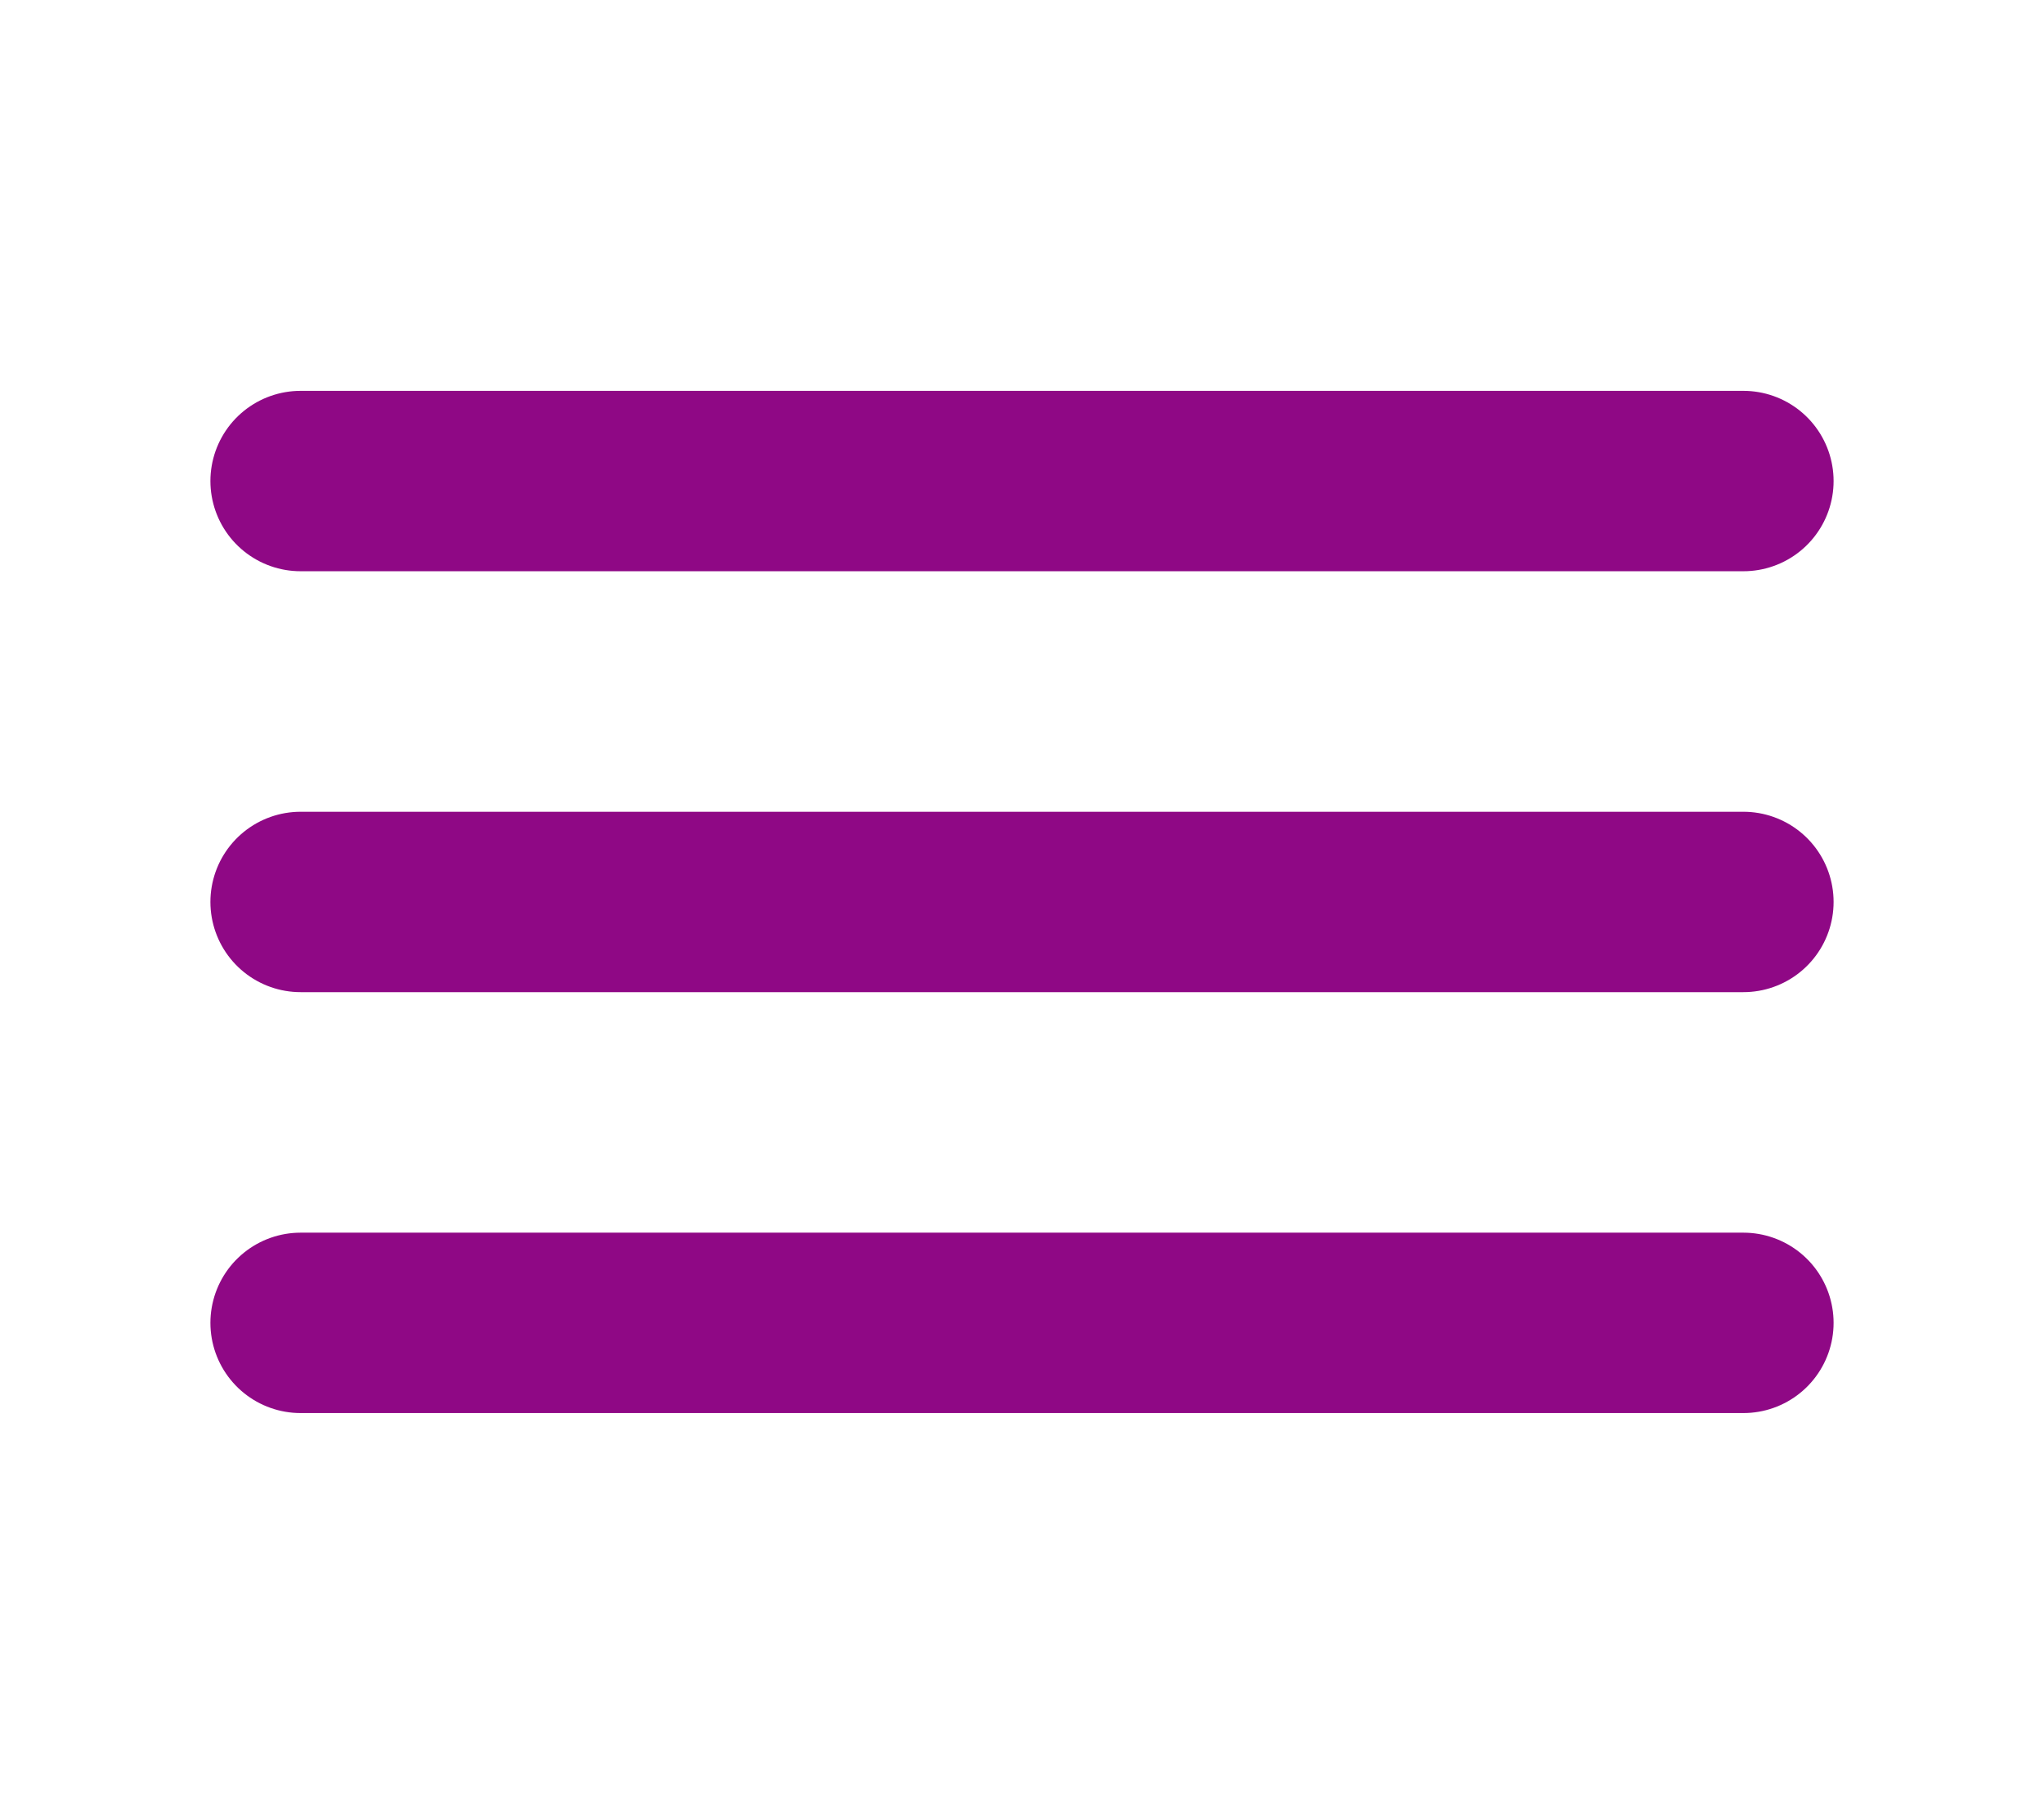
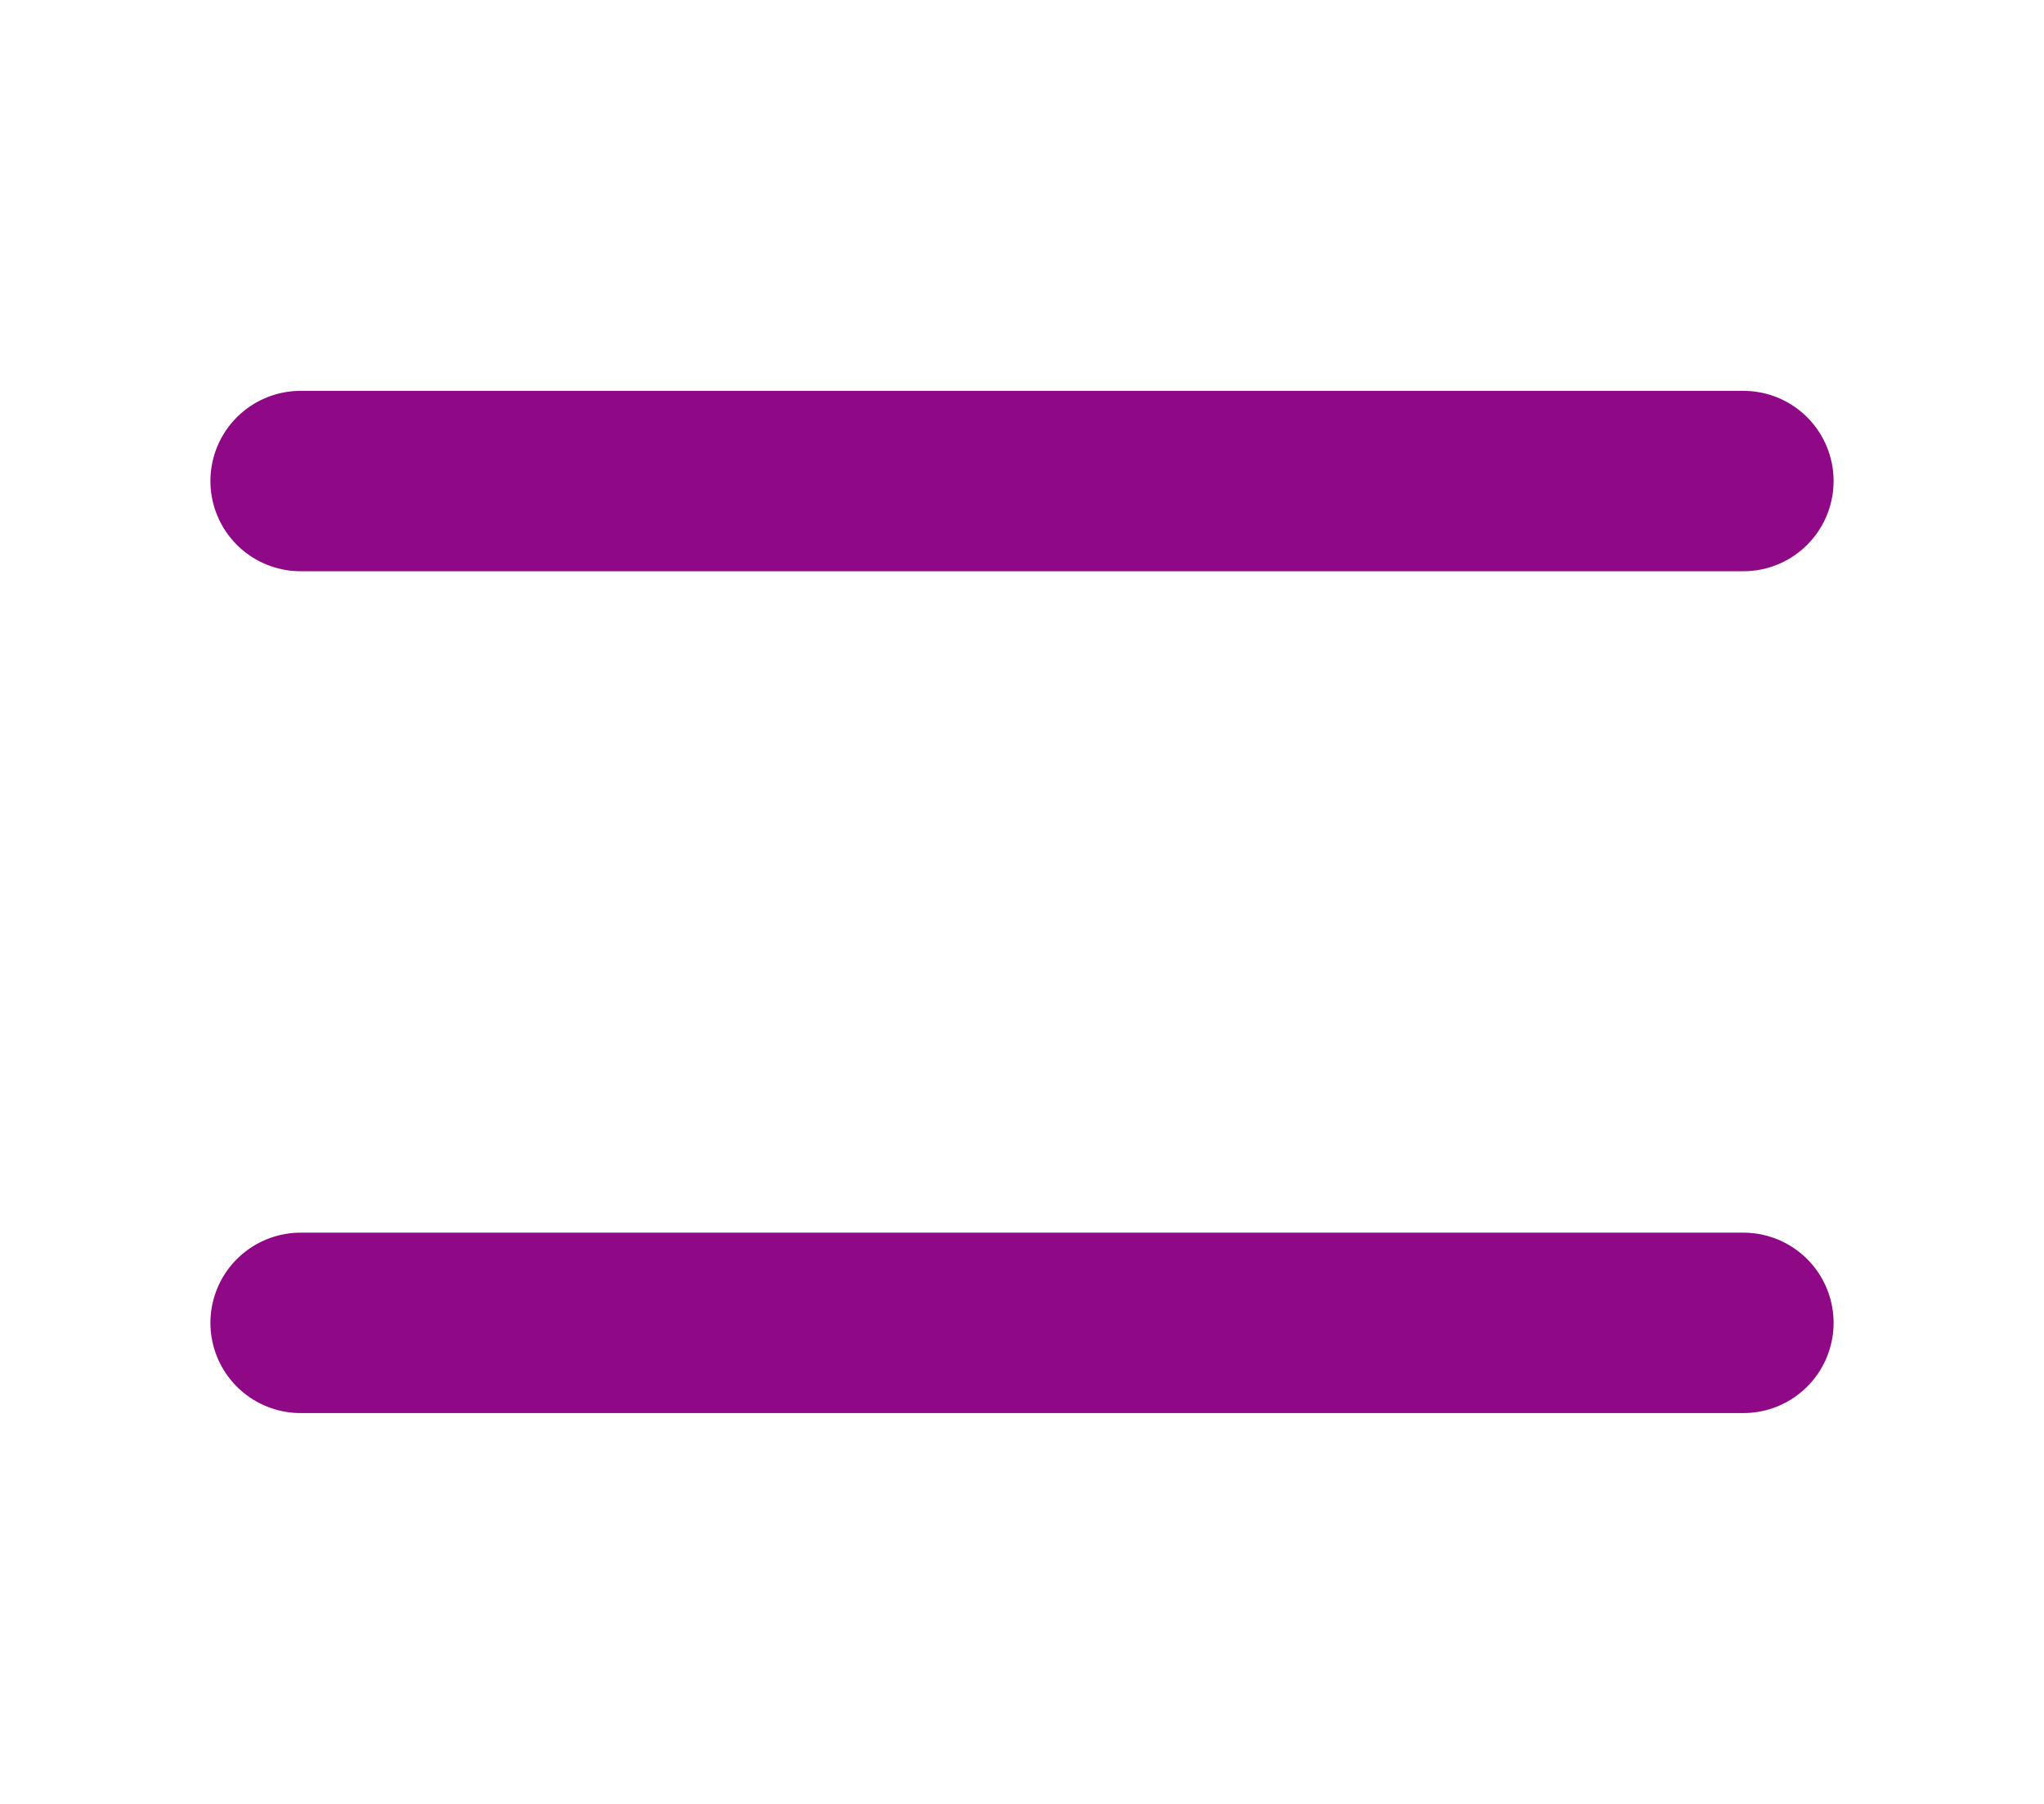
<svg xmlns="http://www.w3.org/2000/svg" width="34" height="30" viewBox="0 0 34 30" fill="none">
  <path d="M5 8H29" stroke="#8F0885" stroke-width="3" stroke-linecap="round" />
-   <path d="M5 15H29" stroke="#8F0885" stroke-width="3" stroke-linecap="round" />
  <path d="M5 22H29" stroke="#8F0885" stroke-width="3" stroke-linecap="round" />
</svg>